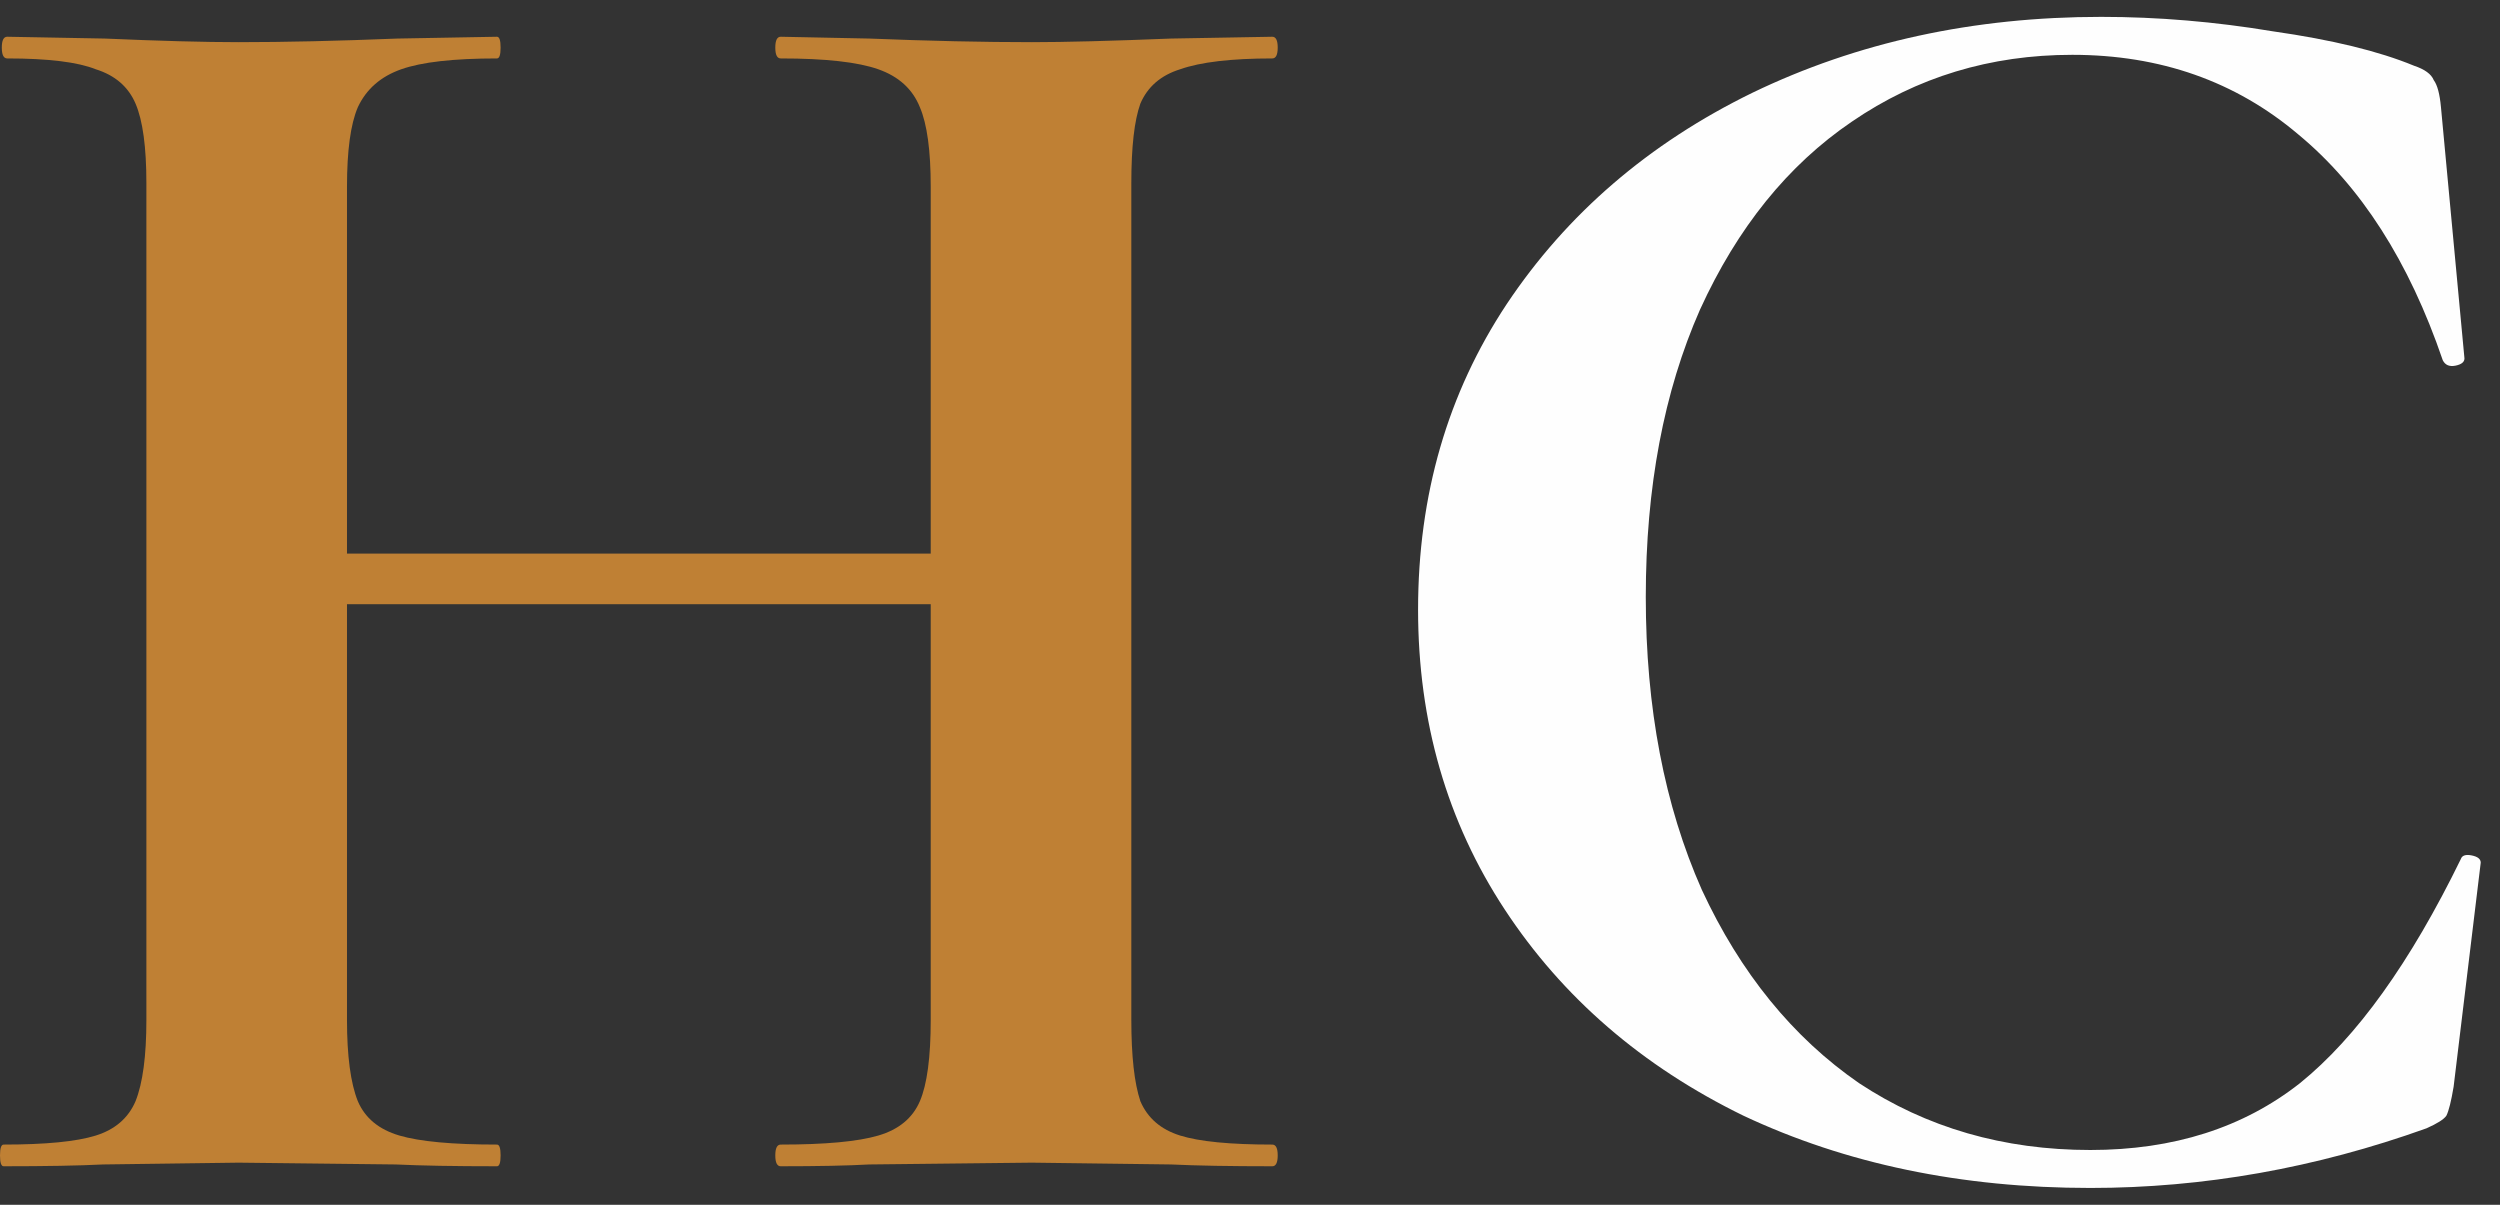
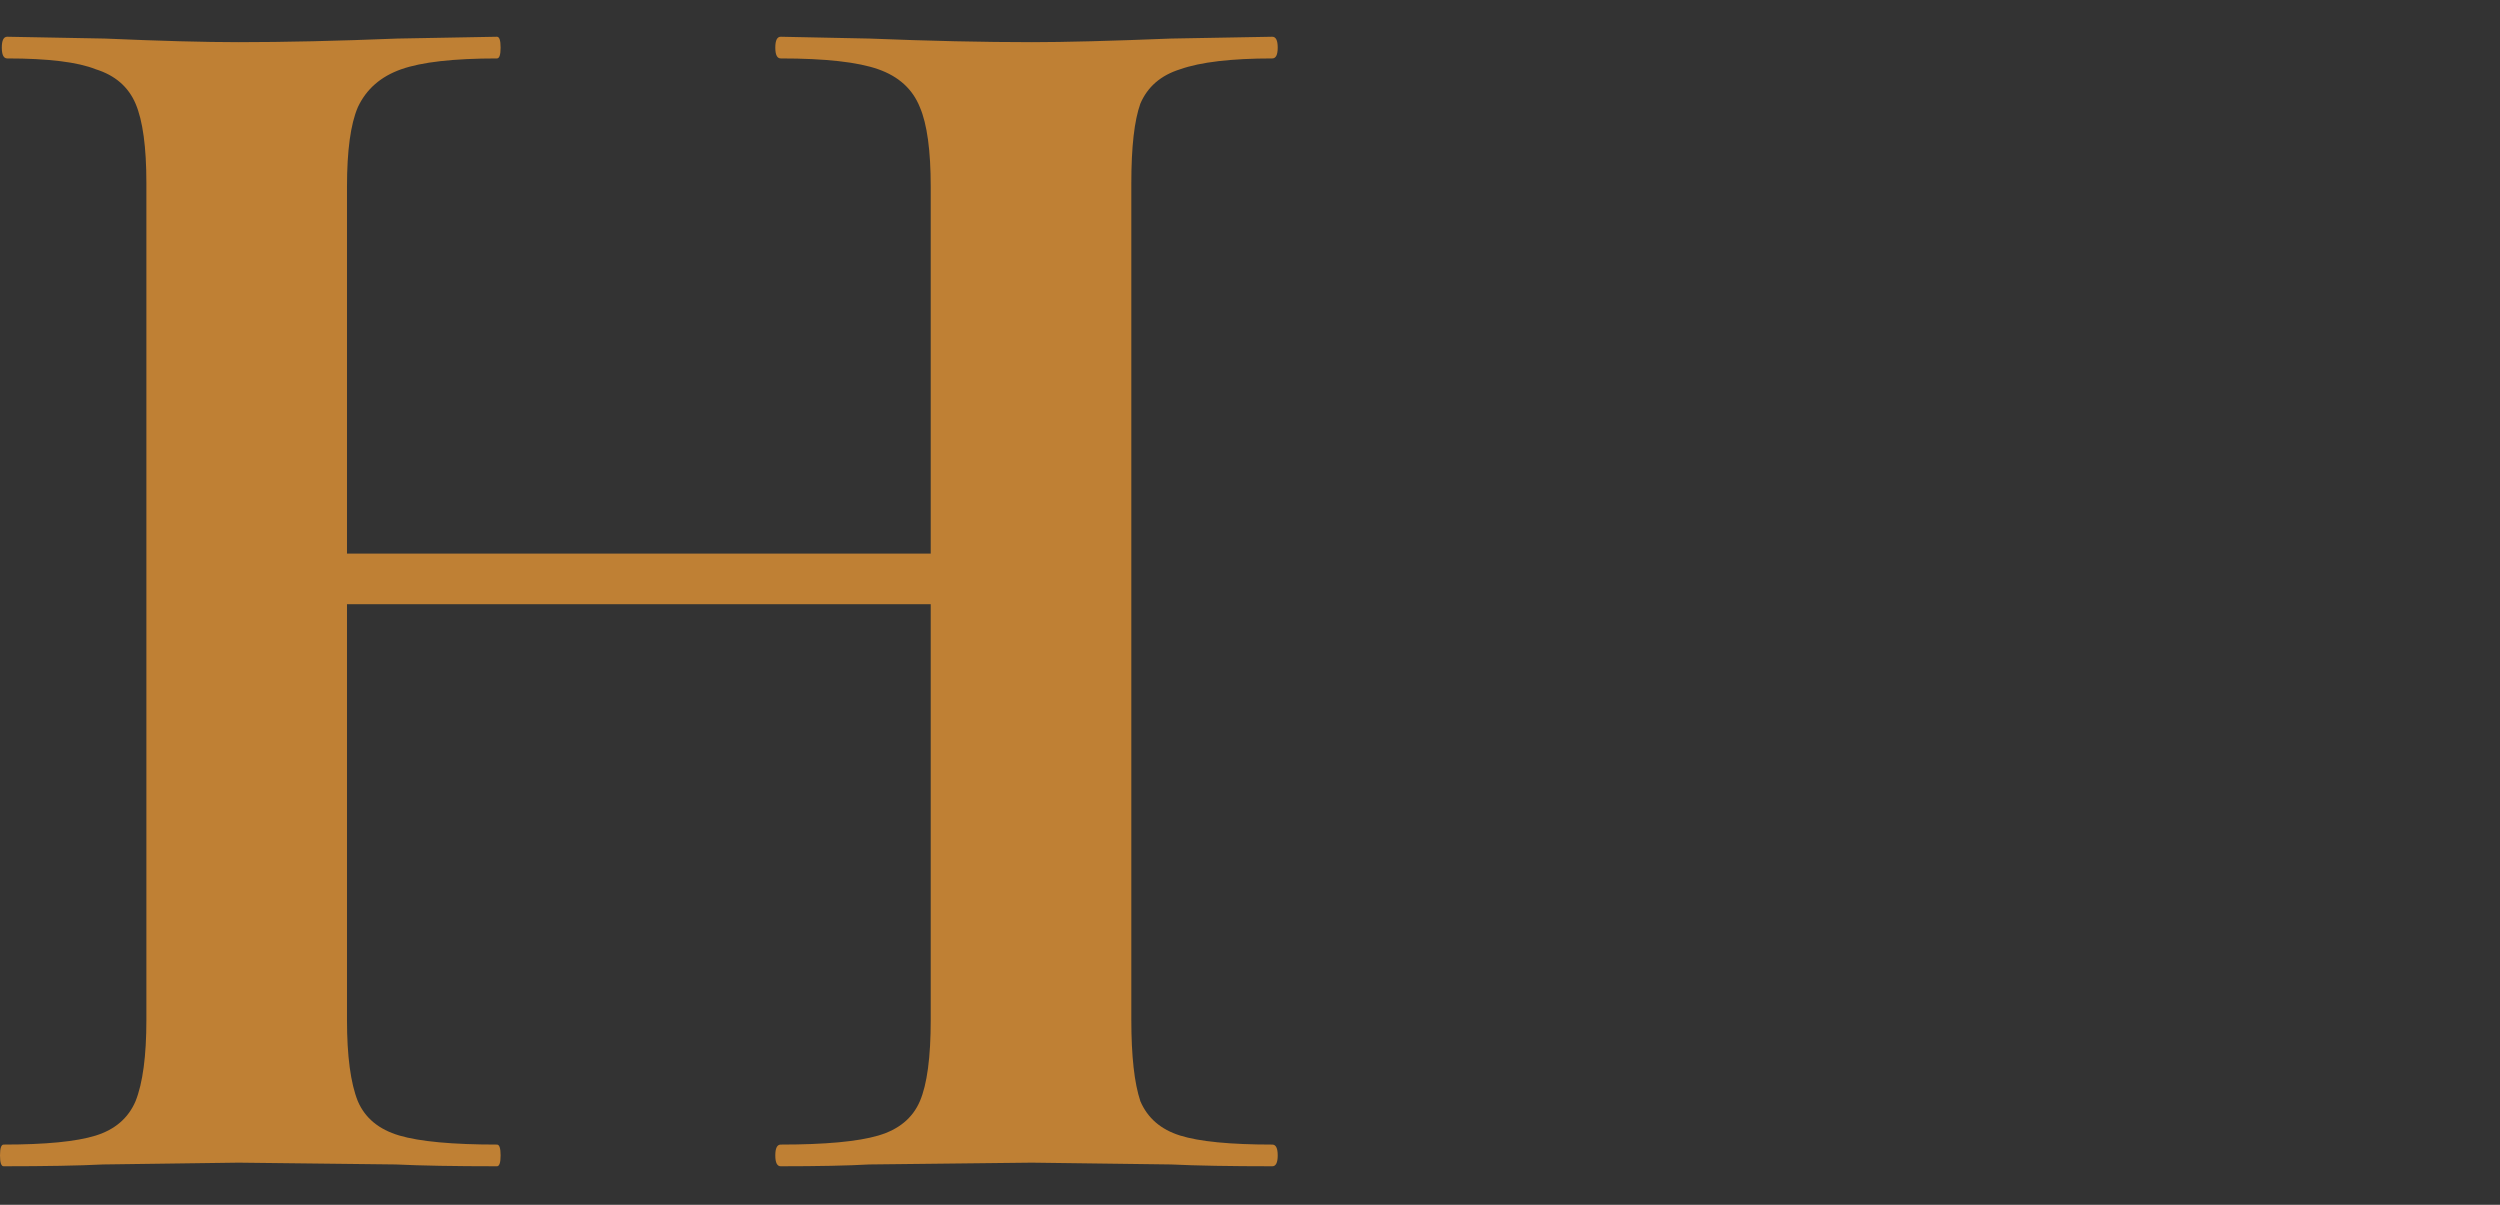
<svg xmlns="http://www.w3.org/2000/svg" width="83" height="40" viewBox="0 0 83 40" fill="none">
  <rect x="0" y="0" width="83" height="40" fill="#333333" stroke="none" />
-   <path d="M69.76 0.56C71.64 0.56 73.54 0.72 75.46 1.04C77.42 1.32 78.98 1.7 80.14 2.18C80.5 2.3 80.72 2.46 80.8 2.66C80.92 2.82 81 3.12 81.04 3.56L81.82 11.9C81.82 12.02 81.72 12.1 81.52 12.14C81.32 12.18 81.18 12.12 81.1 11.96C79.98 8.68 78.38 6.18 76.3 4.46C74.22 2.7 71.72 1.82 68.8 1.82C66.08 1.82 63.64 2.56 61.48 4.04C59.36 5.48 57.68 7.56 56.44 10.28C55.24 13 54.64 16.18 54.64 19.82C54.64 23.5 55.26 26.74 56.5 29.54C57.78 32.3 59.52 34.44 61.72 35.96C63.96 37.44 66.52 38.18 69.4 38.18C72.16 38.18 74.48 37.44 76.36 35.96C78.24 34.44 80.02 31.96 81.7 28.52C81.74 28.4 81.86 28.36 82.06 28.4C82.26 28.44 82.36 28.52 82.36 28.64L81.46 36.08C81.38 36.56 81.3 36.88 81.22 37.04C81.14 37.16 80.92 37.3 80.56 37.46C76.88 38.78 73.16 39.44 69.4 39.44C65.12 39.44 61.28 38.64 57.88 37.04C54.52 35.4 51.88 33.12 49.96 30.2C48.04 27.28 47.08 23.96 47.08 20.24C47.08 16.44 48.06 13.06 50.02 10.1C52.02 7.1 54.74 4.76 58.18 3.08C61.66 1.4 65.52 0.56 69.76 0.56Z" fill="#FEFEFE" />
  <path d="M30.9 6.2C30.9 5 30.78 4.12 30.54 3.56C30.3 2.96 29.84 2.54 29.16 2.3C28.48 2.06 27.4 1.94 25.92 1.94C25.8 1.94 25.74 1.82 25.74 1.58C25.74 1.34 25.8 1.22 25.92 1.22L28.86 1.28C30.86 1.36 32.66 1.4 34.26 1.4C35.34 1.4 36.88 1.36 38.88 1.28L42.24 1.22C42.36 1.22 42.42 1.34 42.42 1.58C42.42 1.82 42.36 1.94 42.24 1.94C40.88 1.94 39.86 2.06 39.18 2.3C38.54 2.5 38.1 2.88 37.86 3.44C37.66 4 37.56 4.88 37.56 6.08V33.86C37.56 35.06 37.66 35.96 37.86 36.56C38.1 37.12 38.54 37.5 39.18 37.7C39.82 37.9 40.84 38 42.24 38C42.36 38 42.42 38.12 42.42 38.36C42.42 38.6 42.36 38.72 42.24 38.72C40.84 38.72 39.72 38.7 38.88 38.66L34.26 38.6L28.86 38.66C28.14 38.7 27.16 38.72 25.92 38.72C25.8 38.72 25.74 38.6 25.74 38.36C25.74 38.12 25.8 38 25.92 38C27.4 38 28.48 37.9 29.16 37.7C29.84 37.5 30.3 37.12 30.54 36.56C30.78 36 30.9 35.1 30.9 33.86V6.2ZM7.98 18.38H33.96V20.06H7.98V18.38ZM4.86 6.08C4.86 4.88 4.74 4 4.5 3.44C4.26 2.88 3.82 2.5 3.18 2.3C2.58 2.06 1.6 1.94 0.24 1.94C0.12 1.94 0.06 1.82 0.06 1.58C0.06 1.34 0.12 1.22 0.24 1.22L3.48 1.28C5.32 1.36 6.8 1.4 7.92 1.4C9.44 1.4 11.2 1.36 13.2 1.28L16.5 1.22C16.58 1.22 16.62 1.34 16.62 1.58C16.62 1.82 16.58 1.94 16.5 1.94C15.06 1.94 14 2.06 13.32 2.3C12.64 2.54 12.16 2.96 11.88 3.56C11.64 4.12 11.52 5 11.52 6.2V33.86C11.52 35.06 11.64 35.96 11.88 36.56C12.12 37.12 12.58 37.5 13.26 37.7C13.94 37.9 15.02 38 16.5 38C16.58 38 16.62 38.12 16.62 38.36C16.62 38.6 16.58 38.72 16.5 38.72C15.1 38.72 13.98 38.7 13.14 38.66L7.92 38.6L3.42 38.66C2.62 38.7 1.52 38.72 0.12 38.72C0.04 38.72 0 38.6 0 38.36C0 38.12 0.04 38 0.12 38C1.52 38 2.54 37.9 3.18 37.7C3.82 37.5 4.26 37.12 4.5 36.56C4.74 35.96 4.86 35.06 4.86 33.86V6.08Z" fill="#BF8034" />
</svg>